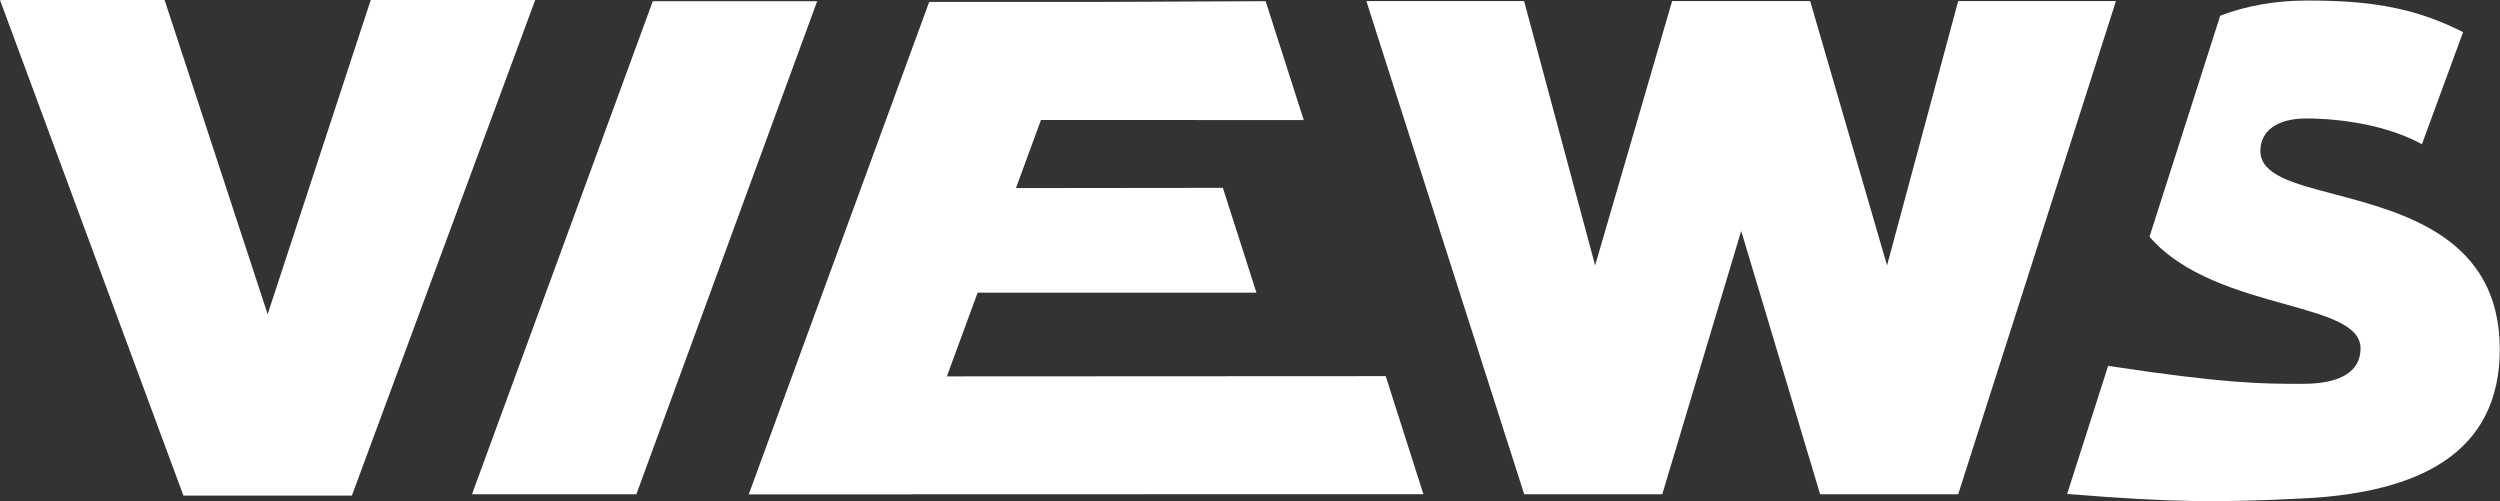
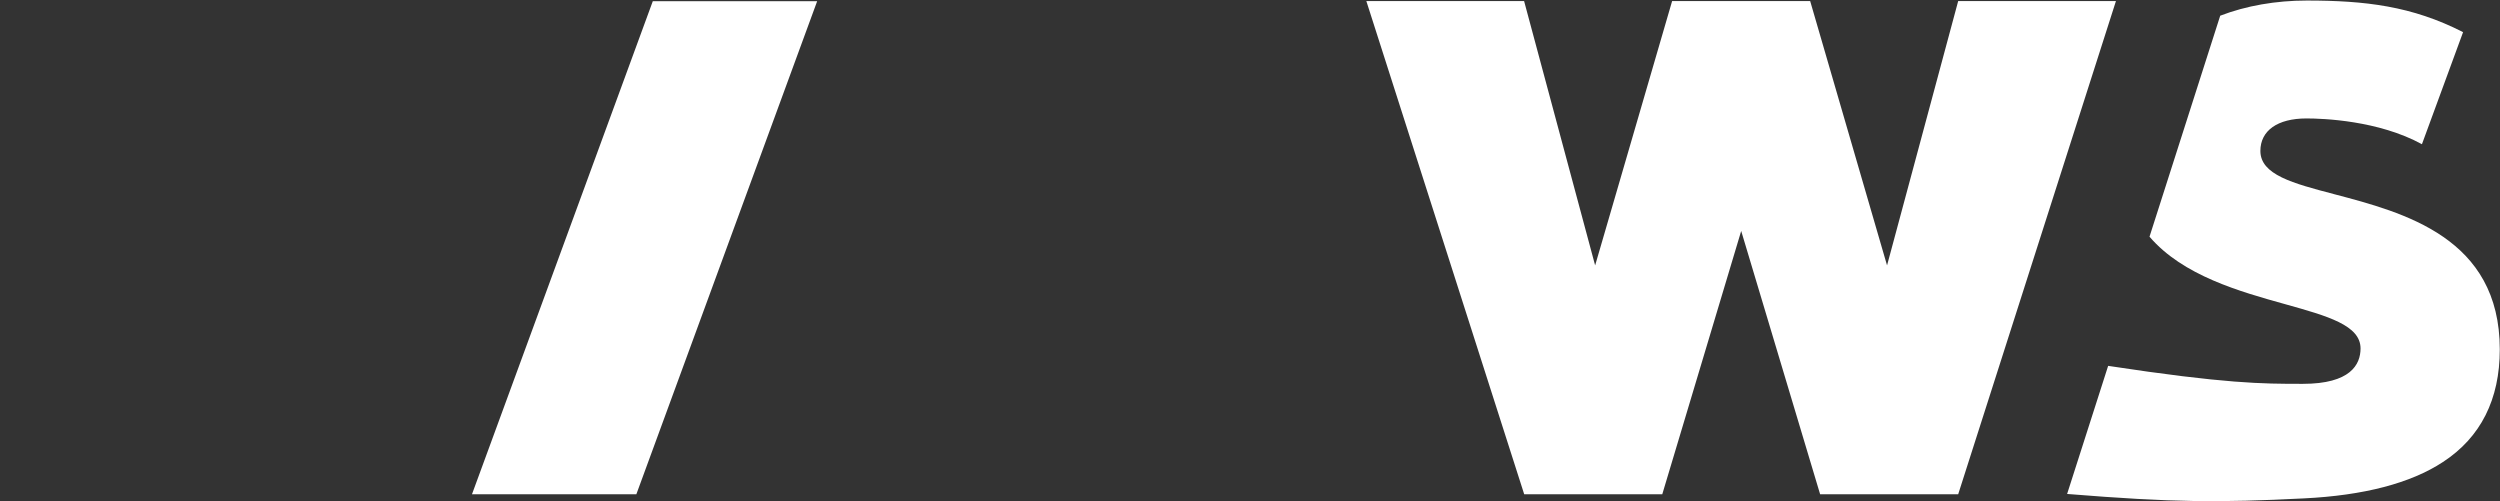
<svg xmlns="http://www.w3.org/2000/svg" id="b" viewBox="0 0 230.89 46.29">
  <rect x="0" y="0" width="230.89" height="46.29" fill="#333333" stroke="none" />
  <g id="c">
-     <path d="m49.43,0l-16.93,45.77h-15.56L0,0h15.2l9.52,29.02L34.24,0h15.2Z" fill="#fff" />
    <polygon points="60.29 .11 75.47 .11 58.77 45.65 43.59 45.65 60.29 .11" fill="#fff" />
    <path d="m195.42.1l-14.57,45.55h-12.75l-7.29-24.32-7.29,24.32h-12.75L126.19.1h14.57l6.56,24.41L154.43.1h12.75l7.1,24.41L180.85.1h14.57Z" fill="#fff" />
-     <polygon points="127.98 34.74 88.31 34.76 87.45 34.76 90.29 27.03 91.15 27.03 116.04 27.03 112.94 17.35 94.69 17.37 93.83 17.37 96.14 11.08 120.41 11.09 116.89 .11 101 .18 85.83 .18 85.8 .25 85.79 .25 69.15 45.66 69.15 45.66 69.15 45.66 84.31 45.66 84.32 45.65 131.46 45.64 127.98 34.74" fill="#fff" />
    <path d="m212.61,35.45h-.07c-3.57,0-6.99-.01-17.84-1.66l-3.79,11.83c9.9.8,14.03.8,21.86.41,5.54-.27,9.87-1.4,12.85-3.36,3.49-2.28,5.25-5.78,5.25-10.4,0-10.32-8.85-12.64-15.31-14.34-3.8-1-6.8-1.79-6.8-3.99,0-1.88,1.59-3,4.25-3,1.52,0,6.65.18,10.67,2.38l3.8-10.35C222.75.55,218.42.05,213.04.05c-2.84,0-5.6.48-7.99,1.4l-6.53,20.41c3.08,3.6,8.35,5.07,12.59,6.25,3.85,1.08,6.9,1.93,6.9,4.07,0,1.49-.93,3.27-5.33,3.27h-.07Z" fill="#fff" />
  </g>
</svg>